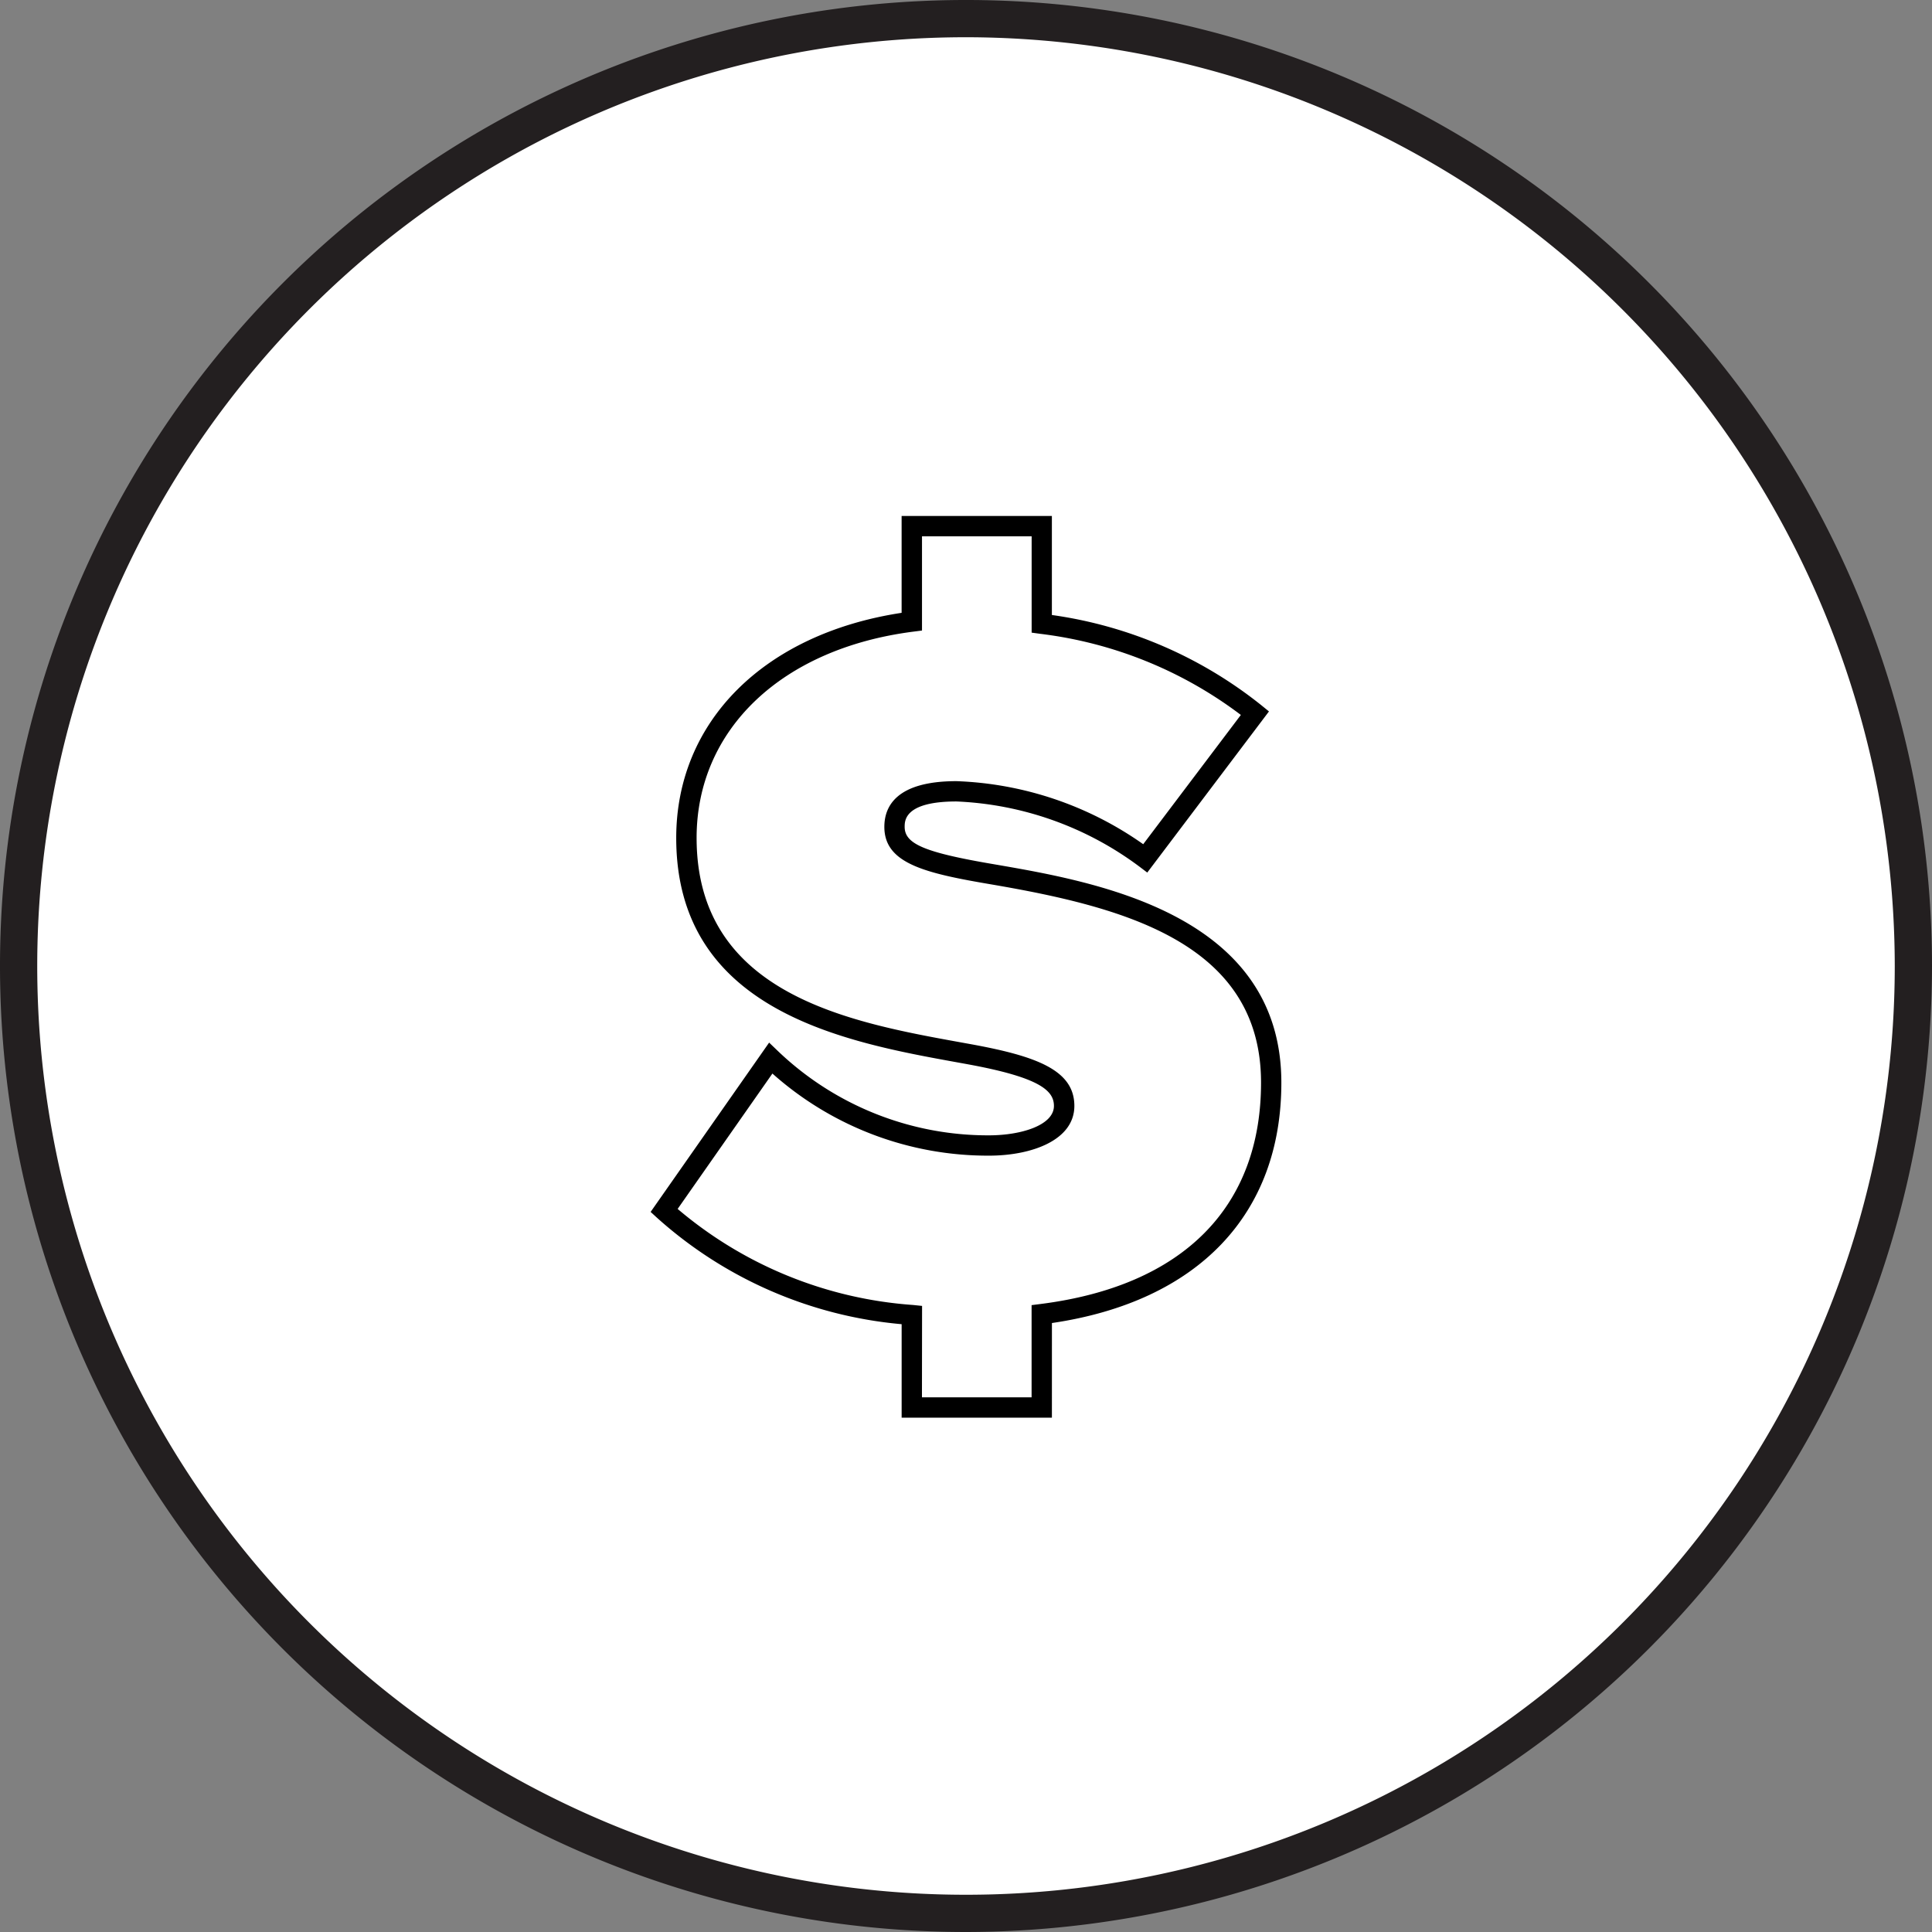
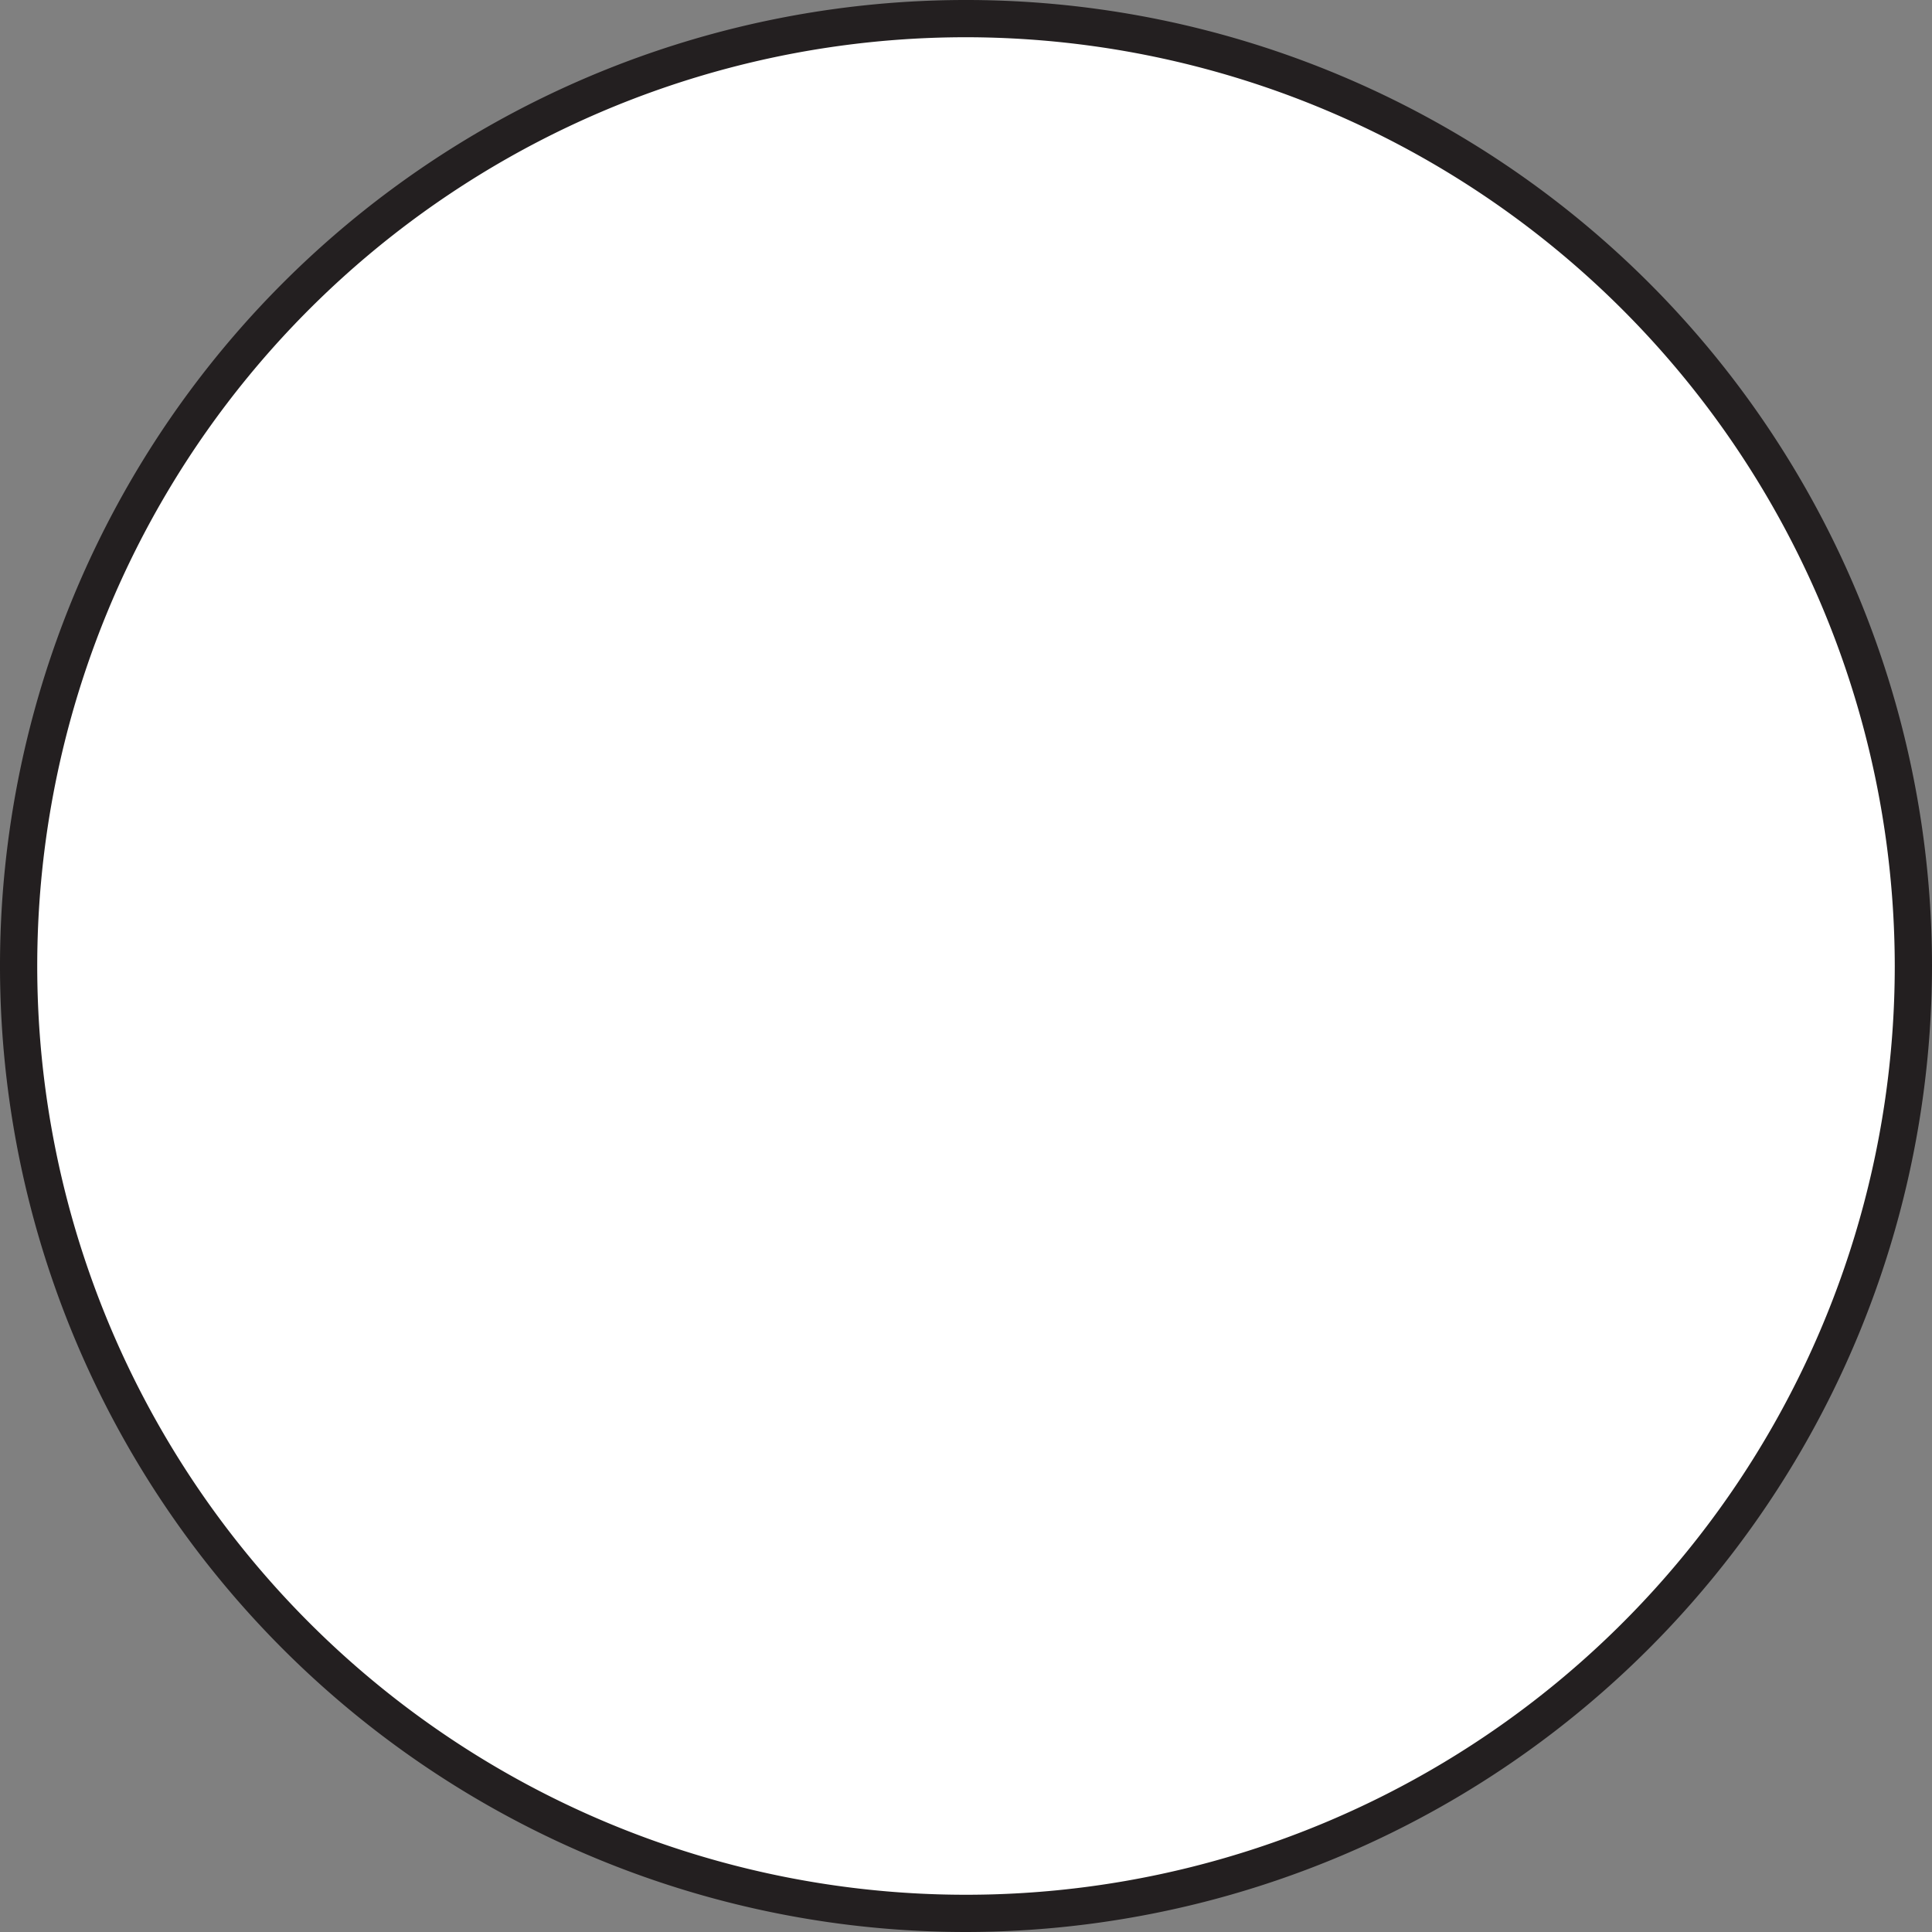
<svg xmlns="http://www.w3.org/2000/svg" width="80" height="80" viewBox="0 0 80 80">
  <rect x="0" y="0" width="80" height="80" fill="#808080" stroke="none" />
  <g id="icon_52_money_sale_discount" data-name="icon_52_money sale discount" transform="translate(40 40)">
    <g id="Group_30" data-name="Group 30" transform="translate(-40 -40)">
      <g id="White_Fill" data-name="White Fill" transform="translate(0.737 0.737)">
        <circle id="Ellipse_11" data-name="Ellipse 11" cx="39.263" cy="39.263" r="39.263" fill="#fff" />
      </g>
      <g id="Outline">
        <g id="Group_28" data-name="Group 28">
-           <path id="Path_24" data-name="Path 24" d="M40,80A40,40,0,1,1,80,40,40.045,40.045,0,0,1,40,80ZM40,1.542A38.458,38.458,0,1,0,78.458,40,38.5,38.5,0,0,0,40,1.542Z" fill="#231f20" />
+           <path id="Path_24" data-name="Path 24" d="M40,80A40,40,0,1,1,80,40,40.045,40.045,0,0,1,40,80M40,1.542A38.458,38.458,0,1,0,78.458,40,38.5,38.5,0,0,0,40,1.542Z" fill="#231f20" />
        </g>
      </g>
      <g id="Icon" transform="translate(26.941 21.368)">
        <g id="Group_29" data-name="Group 29">
-           <path id="Path_25" data-name="Path 25" d="M121.013,120.136h-6.222v-3.87a17.469,17.469,0,0,1-10.122-4.4l-.272-.249,4.907-7.011.354.34a12.58,12.58,0,0,0,8.748,3.5c1.337,0,2.691-.419,2.691-1.219,0-.645-.613-1.186-3.607-1.731l-.358-.065c-4.649-.841-11.675-2.111-11.675-9.3,0-4.829,3.65-8.456,9.333-9.321V82.8h6.222V86.9a17.837,17.837,0,0,1,8.674,3.737l.315.256-5.039,6.672-.336-.254a13.6,13.6,0,0,0-7.566-2.69c-2.144,0-2.144.791-2.144,1.051,0,.717.845,1.067,3.77,1.561,4.135.714,11.828,2.043,11.828,9.033,0,5.452-3.457,9.063-9.5,9.952Zm-5.381-.841h4.54v-3.818l.367-.047c5.89-.746,9.134-4,9.134-9.168,0-5.8-5.744-7.275-11.129-8.2-2.78-.47-4.469-.865-4.469-2.39,0-.863.518-1.892,2.985-1.892a14.282,14.282,0,0,1,7.734,2.611l4.043-5.353a17.2,17.2,0,0,0-8.3-3.358l-.363-.05V83.643h-4.54v3.9l-.366.047c-5.447.7-8.967,4.055-8.967,8.538,0,6.491,6.348,7.638,10.983,8.476l.359.065c2.722.495,4.3,1.072,4.3,2.558,0,1.423-1.774,2.06-3.532,2.06a13.408,13.408,0,0,1-8.971-3.4l-3.924,5.606a16.89,16.89,0,0,0,9.743,3.977l.378.039Z" transform="translate(-104.397 -82.802)" />
-         </g>
+           </g>
      </g>
    </g>
  </g>
</svg>